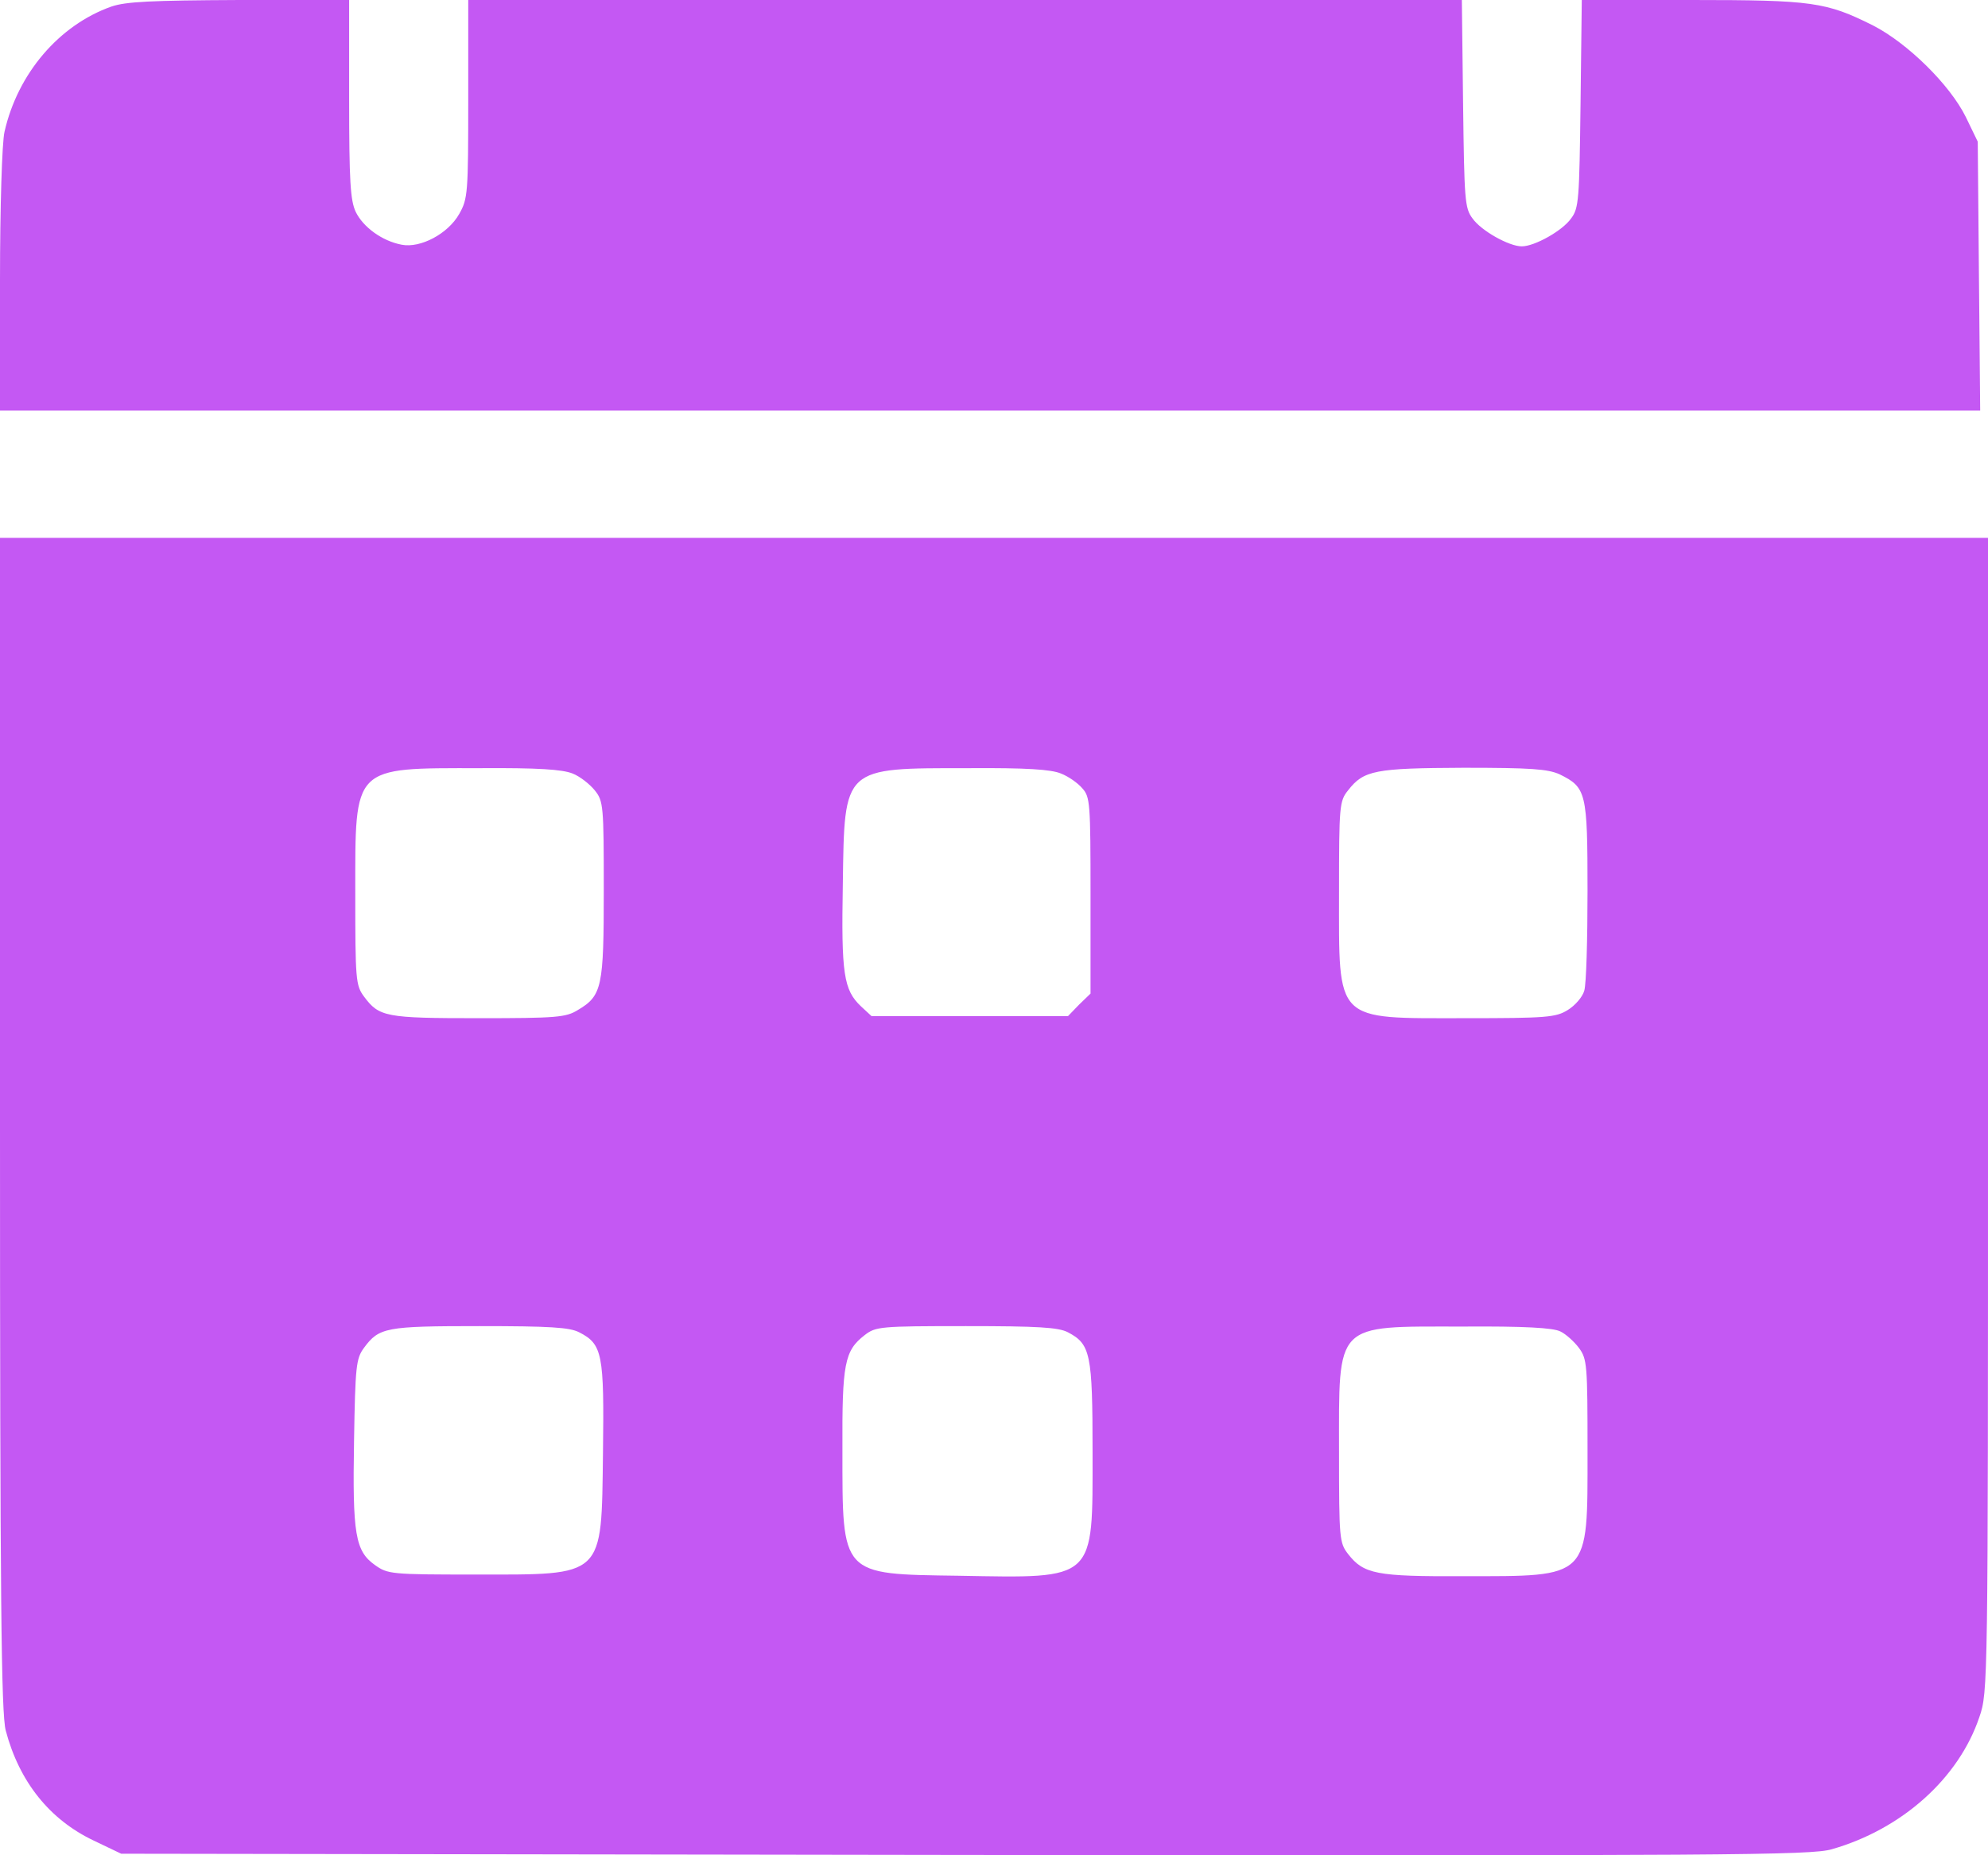
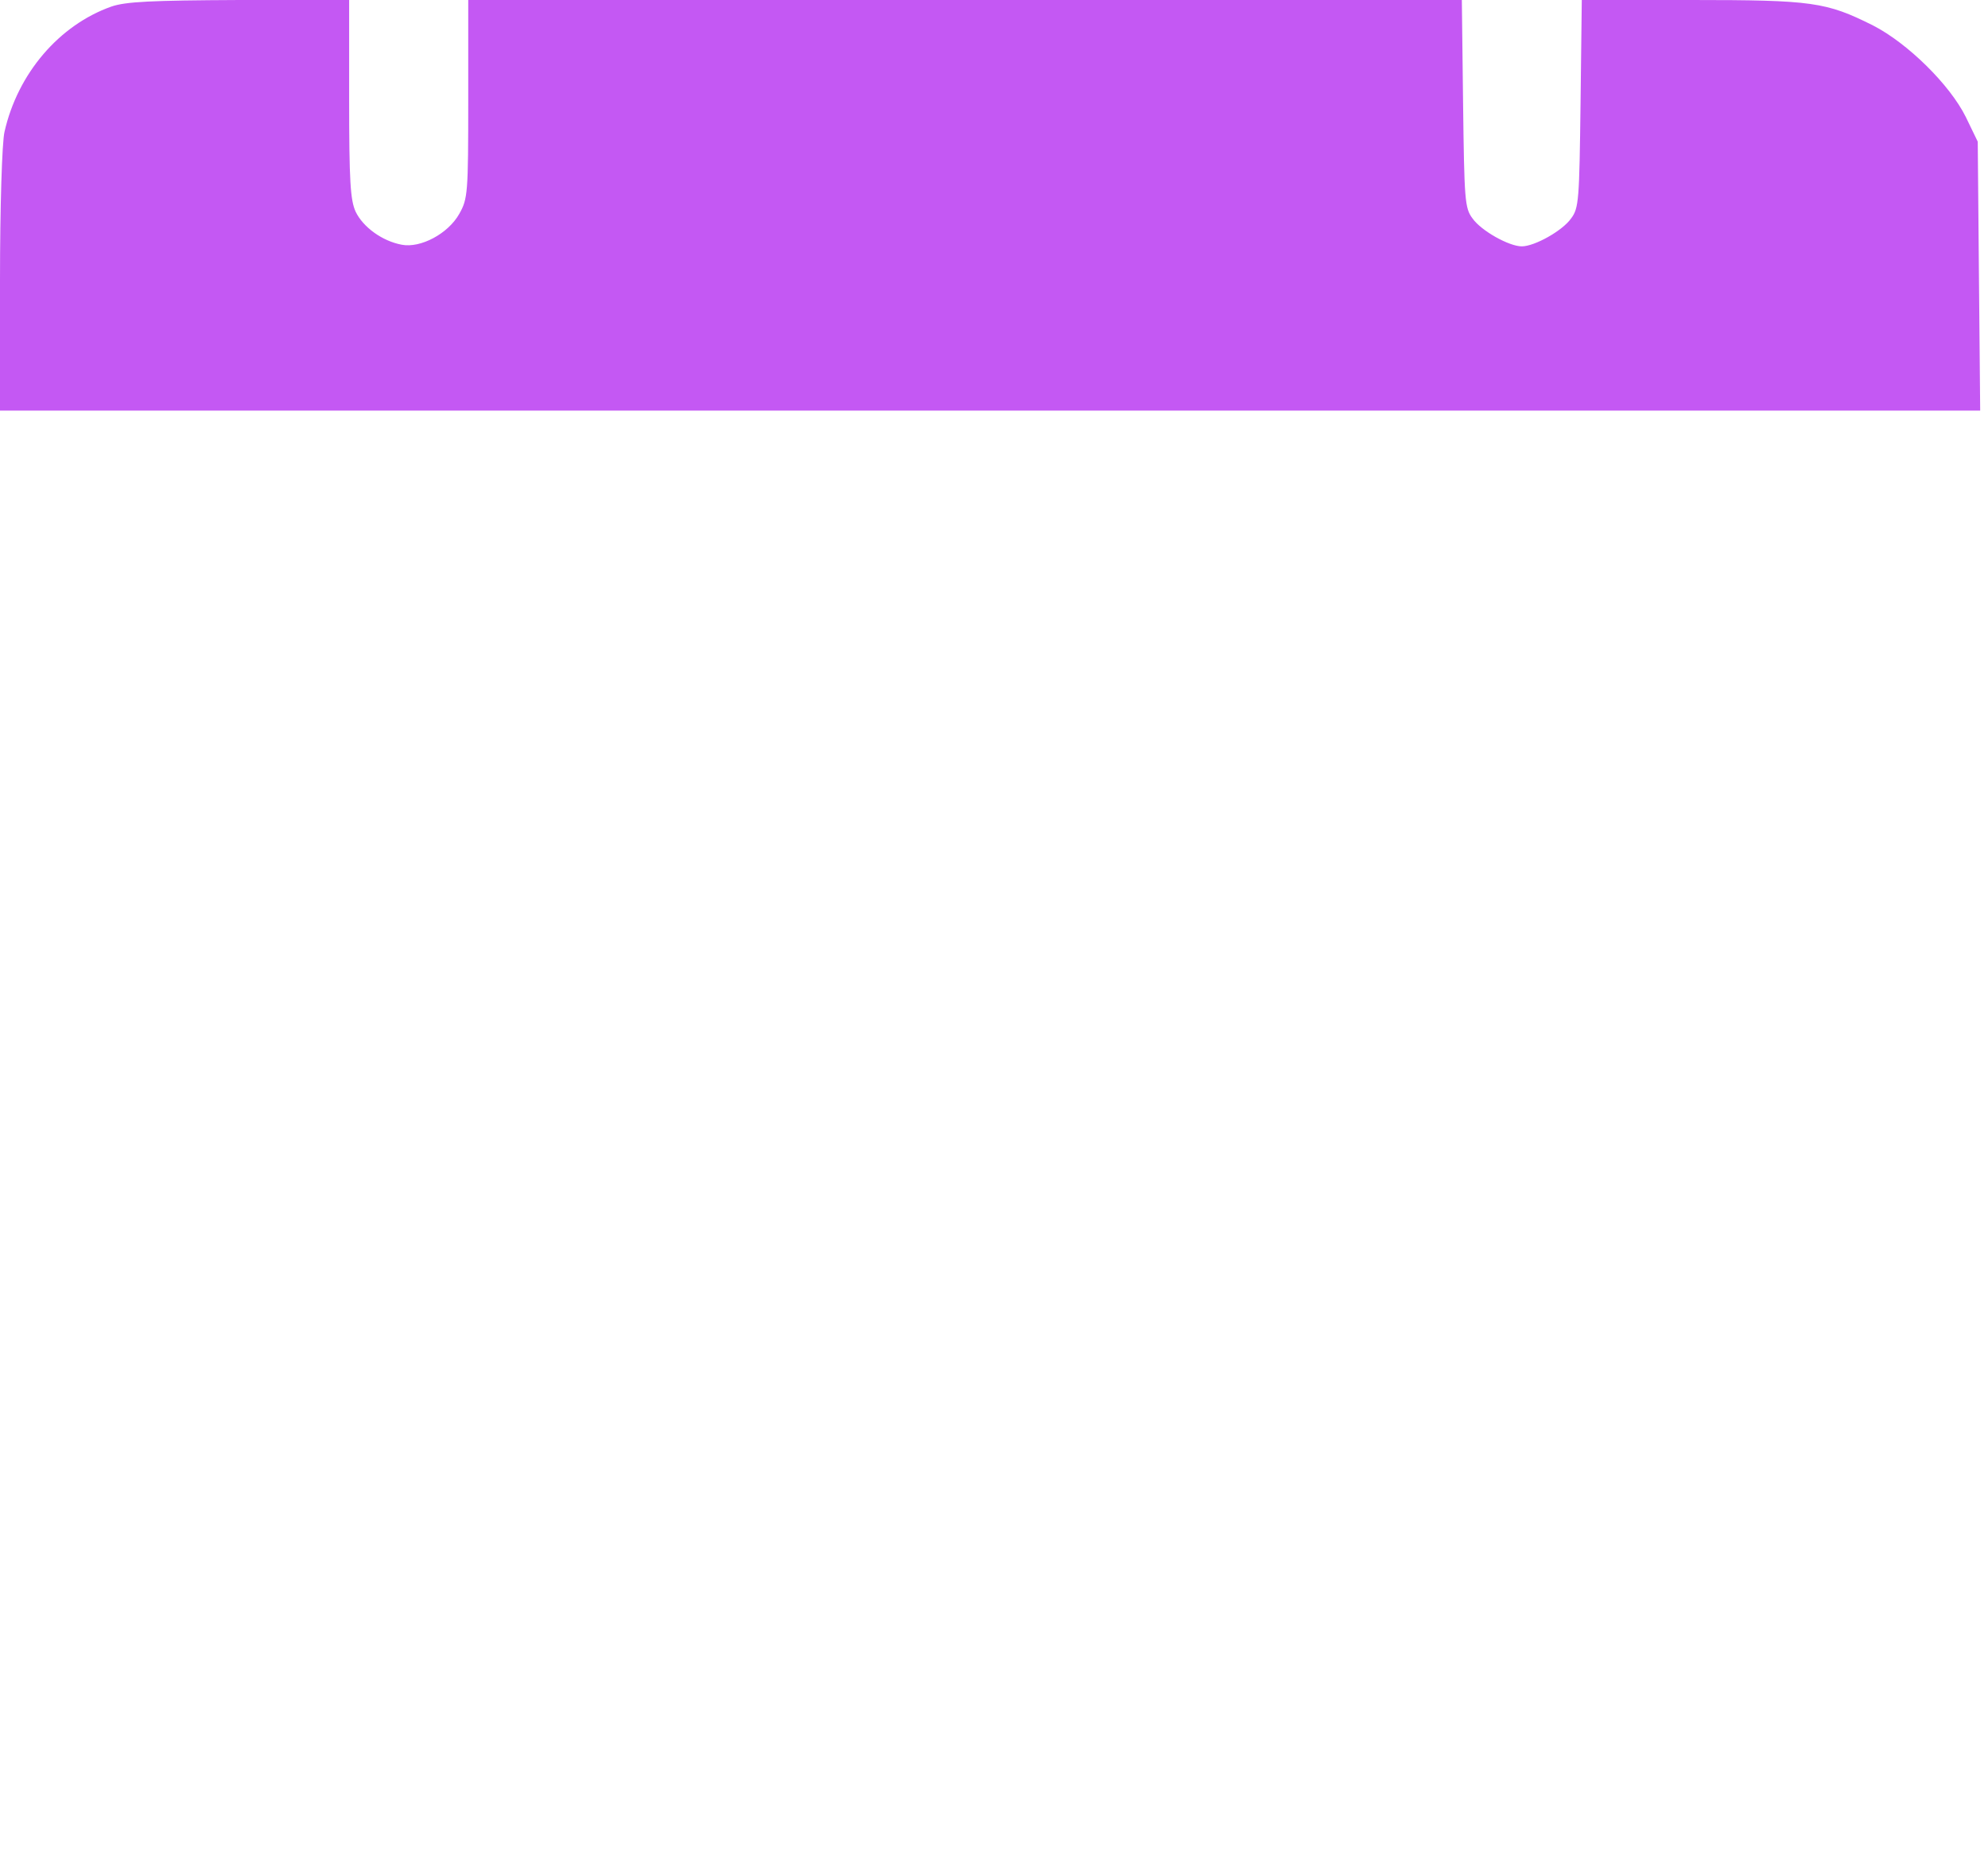
<svg xmlns="http://www.w3.org/2000/svg" width="45" height="42" viewBox="0 0 45 42" fill="none">
  <path d="M2.52 0.149C1.339 0.567 0.4 1.664 0.102 2.984C0.046 3.216 0 4.694 0 6.339V9.295H22.416H44.823L44.795 6.246L44.768 3.207L44.498 2.649C44.135 1.915 43.178 0.976 42.397 0.576C41.337 0.046 41.03 1.04904e-05 38.287 1.04904e-05H35.805L35.777 2.342C35.749 4.526 35.74 4.712 35.563 4.945C35.368 5.224 34.736 5.577 34.447 5.577C34.159 5.577 33.527 5.224 33.332 4.945C33.155 4.712 33.146 4.526 33.118 2.342L33.09 1.04904e-05H21.849H10.599V2.24C10.599 4.378 10.59 4.499 10.395 4.843C10.144 5.289 9.521 5.623 9.093 5.54C8.647 5.456 8.219 5.14 8.052 4.796C7.931 4.536 7.903 4.108 7.903 2.24V1.04904e-05H5.42C3.421 0.009 2.845 0.037 2.52 0.149Z" fill="#C458F3" />
-   <path d="M0 25.439C0 36.221 0.028 38.795 0.13 39.177C0.437 40.338 1.125 41.194 2.12 41.667L2.743 41.965L21.849 41.993C39.124 42.011 41.002 42.002 41.467 41.863C43.057 41.407 44.34 40.255 44.805 38.87C45 38.303 45 38.191 45 25.235V12.176H22.5H0V25.439ZM12.961 17.511C13.128 17.576 13.351 17.753 13.463 17.892C13.658 18.134 13.667 18.236 13.667 20.141C13.667 22.344 13.63 22.539 13.082 22.864C12.812 23.032 12.607 23.05 10.832 23.05C8.73 23.05 8.582 23.023 8.238 22.558C8.052 22.307 8.042 22.177 8.042 20.216C8.042 17.316 7.968 17.39 10.86 17.39C12.18 17.381 12.728 17.418 12.961 17.511ZM24.015 17.511C24.183 17.576 24.397 17.725 24.499 17.846C24.676 18.041 24.685 18.18 24.685 20.271V22.493L24.425 22.744L24.174 23.004H21.951H19.729L19.488 22.781C19.097 22.409 19.041 22.047 19.078 20.011C19.116 17.343 19.069 17.39 21.924 17.39C23.235 17.381 23.792 17.418 24.015 17.511ZM35.303 17.529C35.907 17.827 35.935 17.929 35.935 20.169C35.935 21.266 35.907 22.288 35.861 22.428C35.823 22.567 35.656 22.762 35.489 22.864C35.219 23.032 35.014 23.05 33.164 23.05C30.189 23.05 30.31 23.171 30.31 20.188C30.31 18.236 30.319 18.134 30.515 17.892C30.868 17.436 31.128 17.39 33.127 17.381C34.661 17.381 35.033 17.409 35.303 17.529ZM13.11 30.161C13.639 30.43 13.677 30.653 13.649 32.884C13.612 35.738 13.704 35.645 10.739 35.645C8.851 35.645 8.777 35.635 8.489 35.431C8.042 35.115 7.977 34.734 8.014 32.615C8.042 30.923 8.061 30.756 8.238 30.514C8.582 30.049 8.73 30.021 10.86 30.021C12.449 30.021 12.896 30.049 13.11 30.161ZM24.174 30.161C24.685 30.43 24.731 30.644 24.731 32.875C24.731 35.803 24.824 35.728 21.7 35.672C19.023 35.635 19.069 35.682 19.069 32.828C19.06 30.867 19.116 30.579 19.571 30.226C19.822 30.031 19.915 30.021 21.868 30.021C23.504 30.021 23.96 30.049 24.174 30.161ZM35.321 30.142C35.442 30.198 35.637 30.375 35.74 30.514C35.926 30.765 35.935 30.895 35.935 32.856C35.935 35.756 36.009 35.682 33.118 35.682C31.156 35.691 30.868 35.635 30.515 35.18C30.319 34.929 30.31 34.836 30.31 32.884C30.31 29.91 30.189 30.031 33.099 30.031C34.503 30.021 35.163 30.059 35.321 30.142Z" fill="#C458F3" />
</svg>